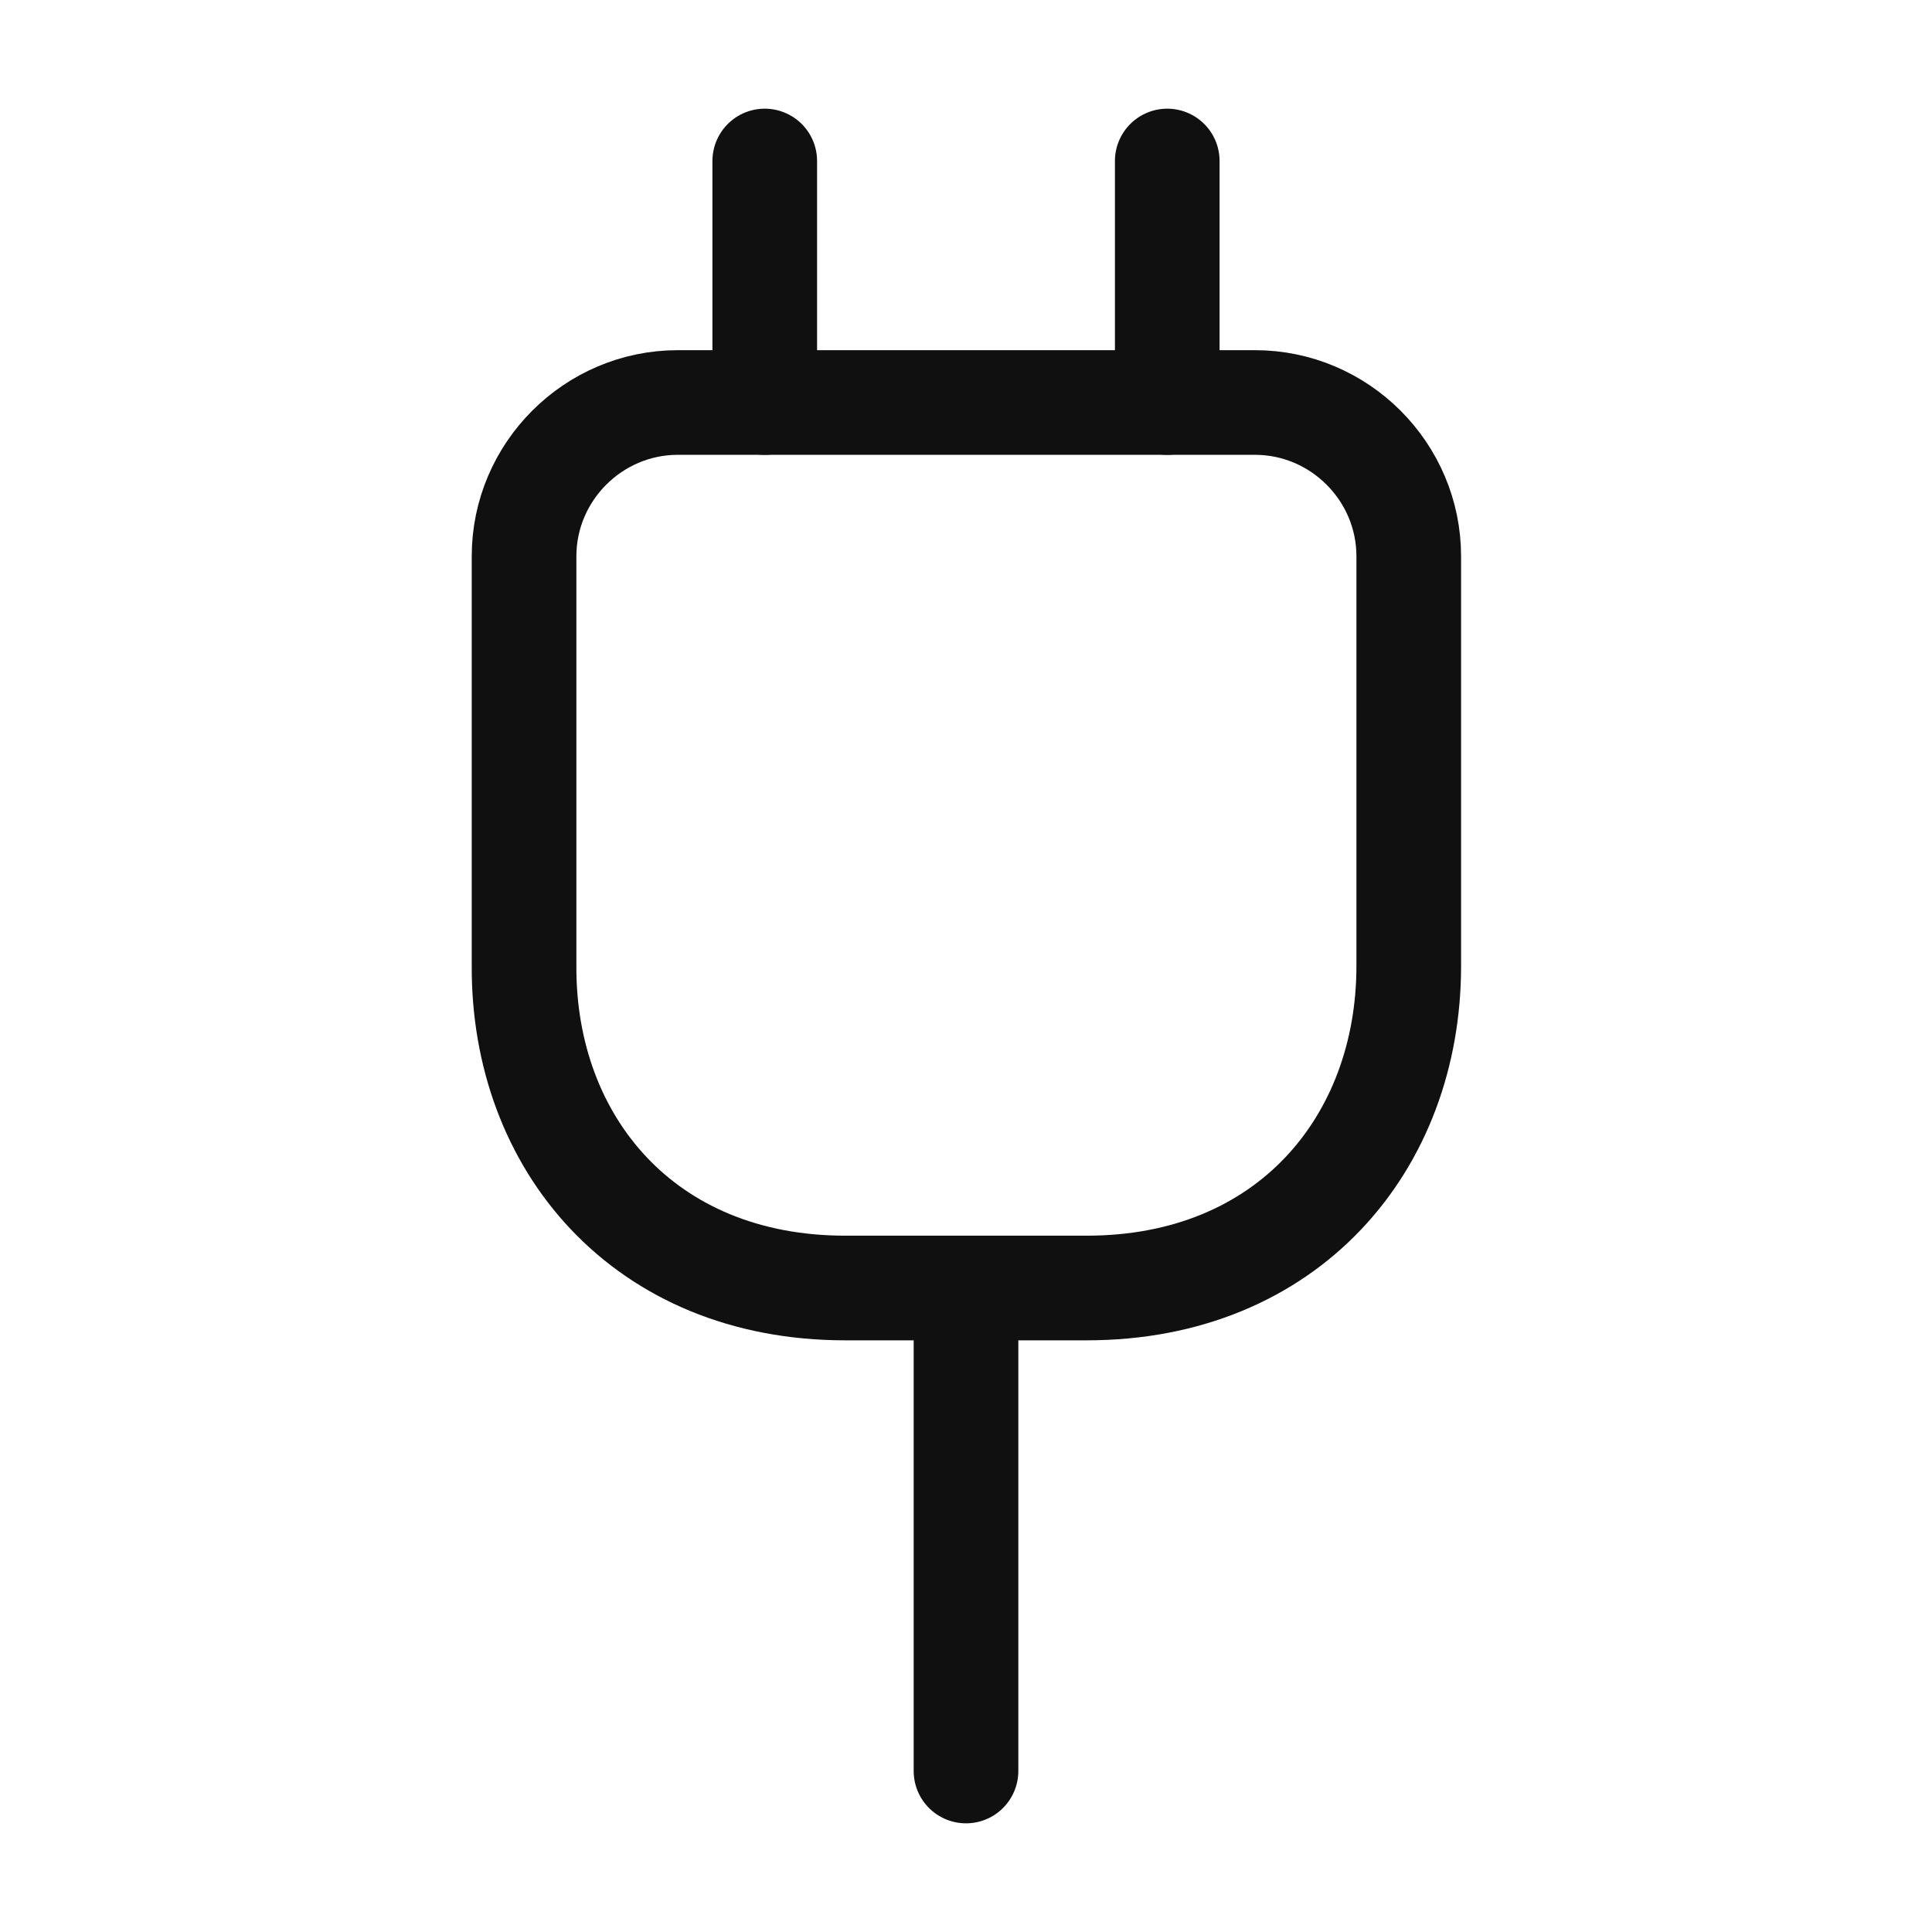
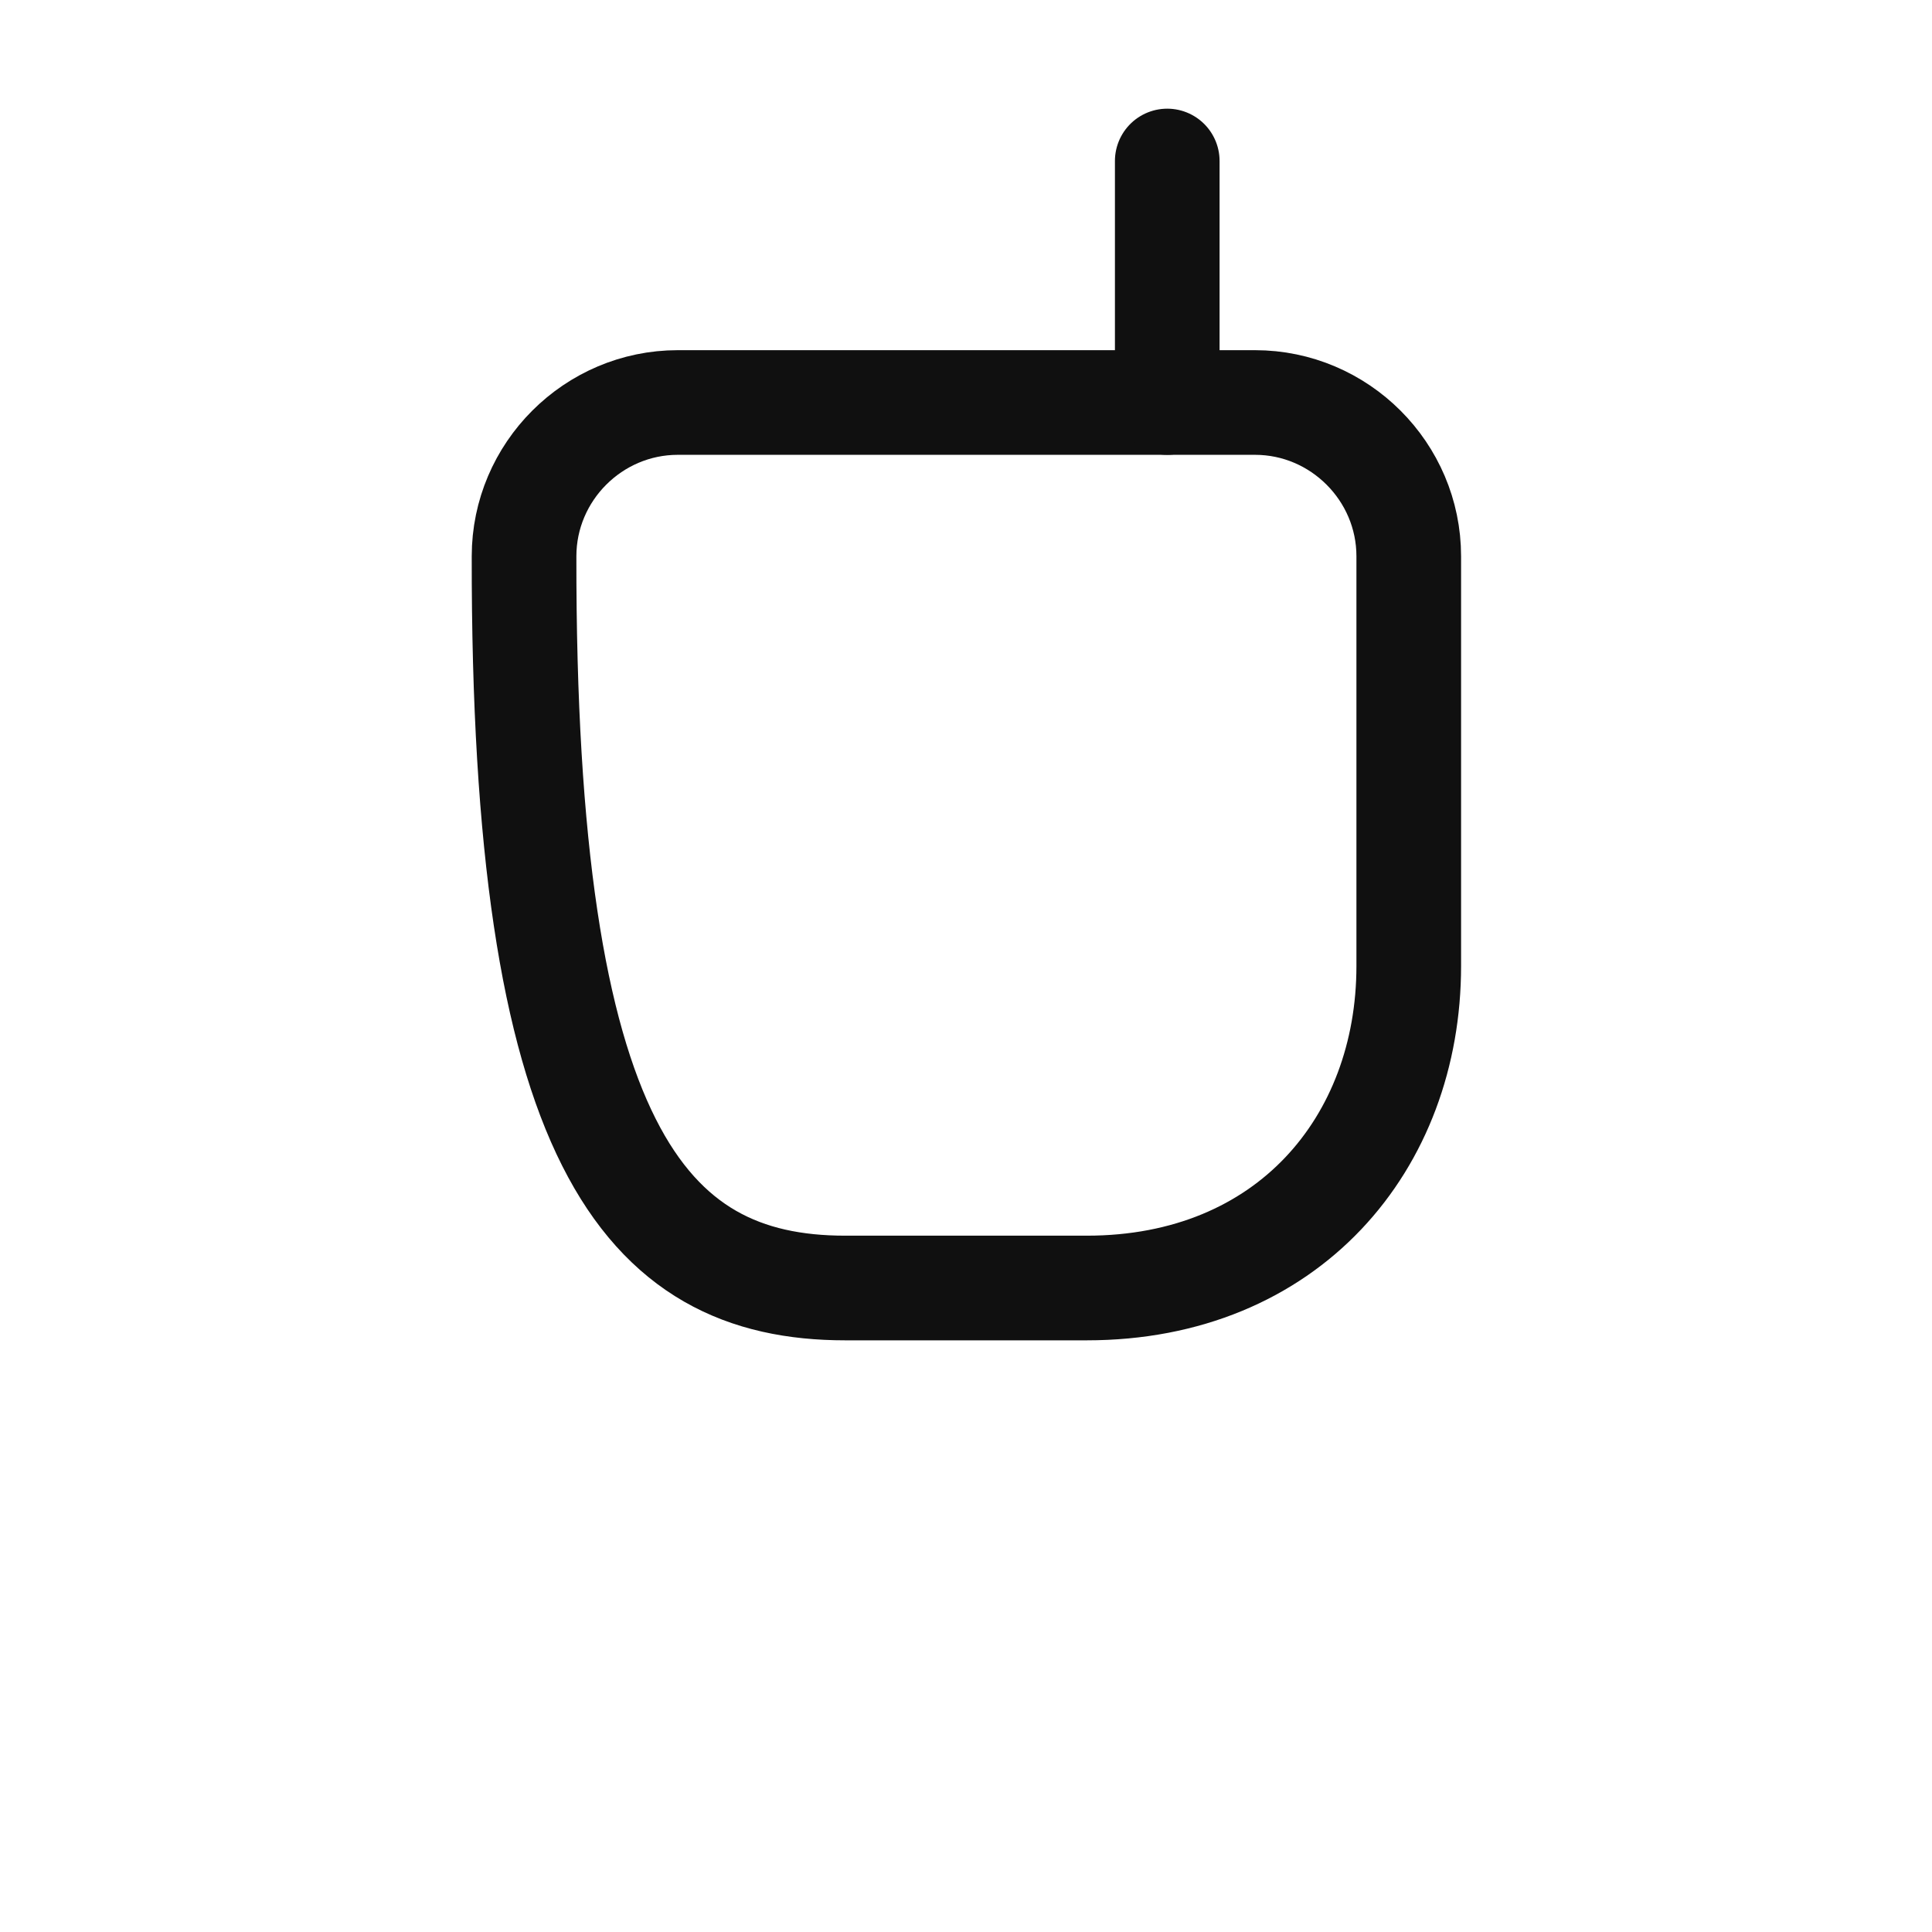
<svg xmlns="http://www.w3.org/2000/svg" width="24" height="24" viewBox="0 0 24 24" fill="none">
-   <path d="M10.5 16H13.5C16 16 17.5 14.2 17.5 12V6.91C17.5 5.86 16.64 5 15.59 5H8.42C7.37 5 6.51 5.86 6.51 6.91V12C6.5 14.2 8 16 10.5 16Z" stroke="#101010" stroke-width="1.3" stroke-linecap="round" stroke-linejoin="round" />
-   <path d="M9.5 2V5" stroke="#101010" stroke-width="1.3" stroke-linecap="round" stroke-linejoin="round" />
+   <path d="M10.5 16H13.5C16 16 17.5 14.2 17.5 12V6.91C17.5 5.86 16.64 5 15.59 5H8.42C7.37 5 6.51 5.86 6.51 6.91C6.5 14.2 8 16 10.5 16Z" stroke="#101010" stroke-width="1.3" stroke-linecap="round" stroke-linejoin="round" />
  <path d="M14.5 2V5" stroke="#101010" stroke-width="1.3" stroke-linecap="round" stroke-linejoin="round" />
-   <path d="M12 22V16" stroke="#101010" stroke-width="1.3" stroke-linecap="round" stroke-linejoin="round" />
</svg>